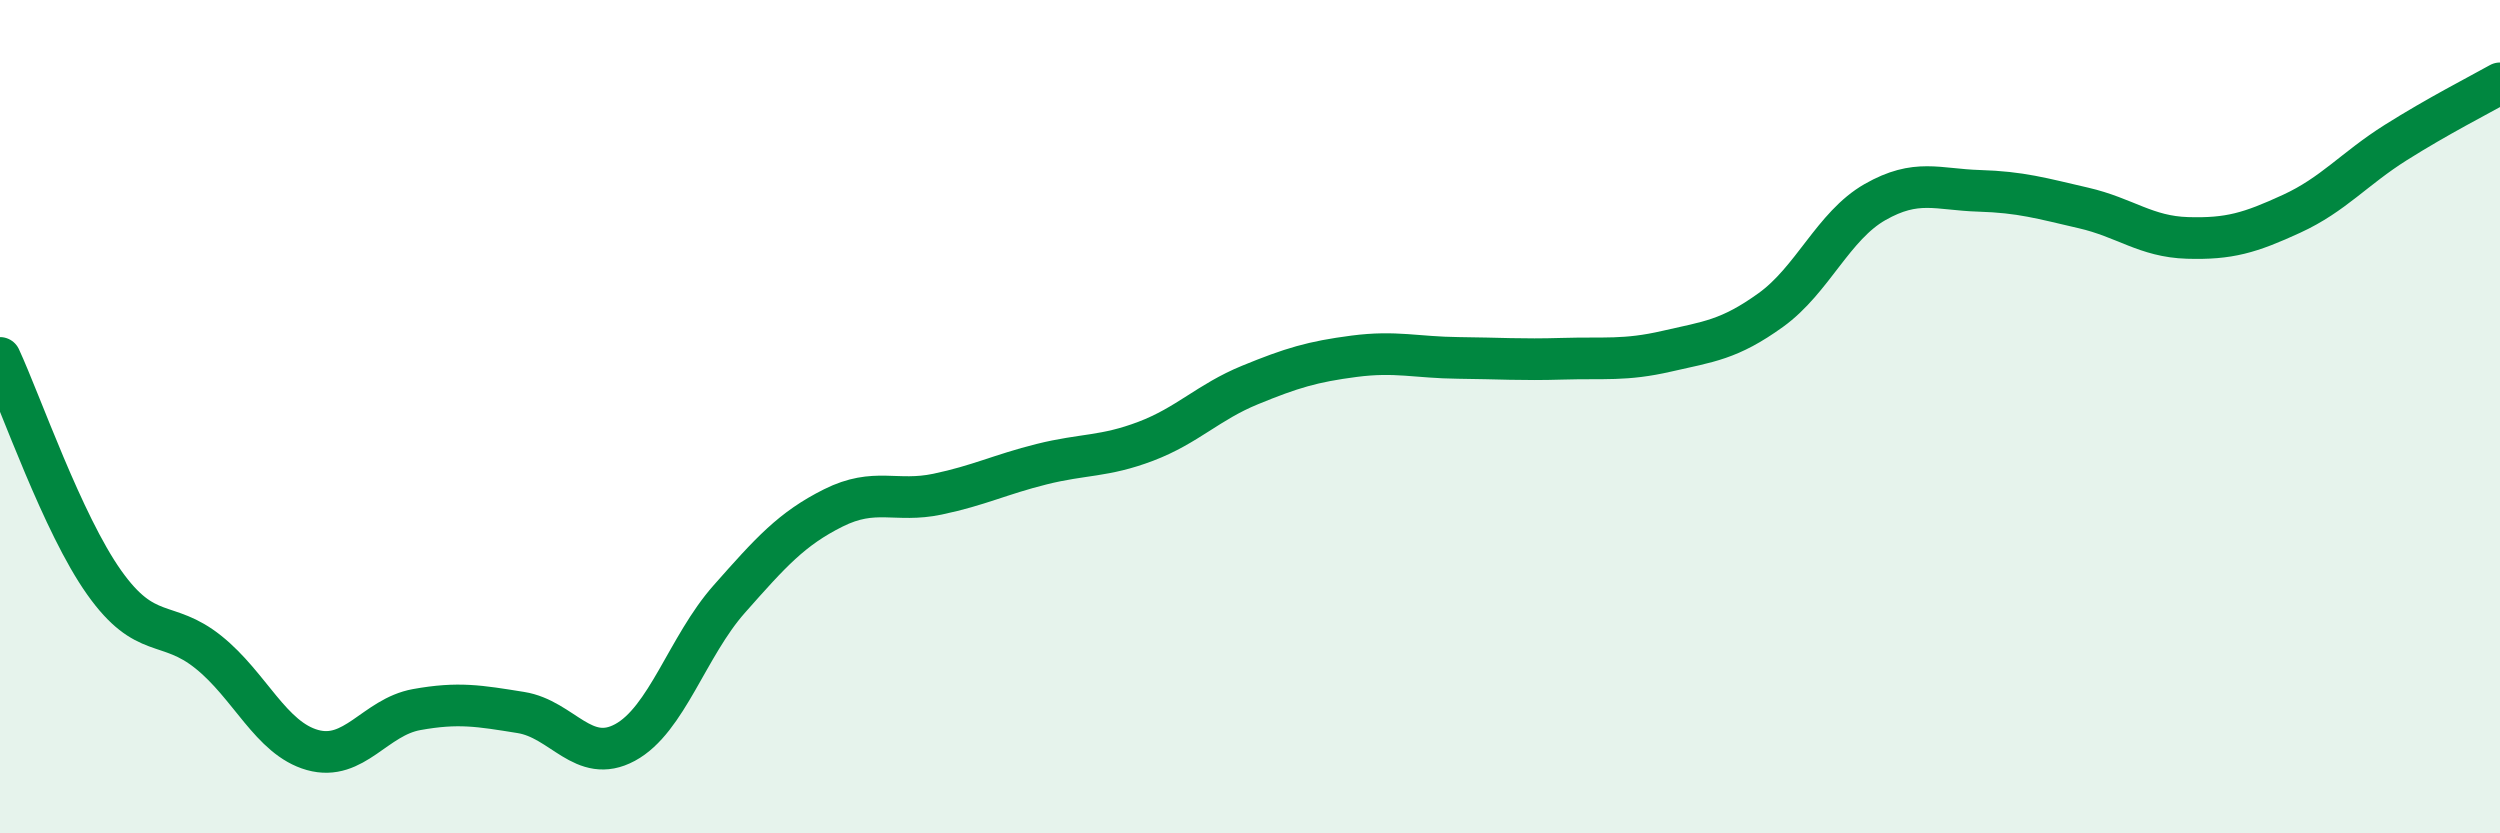
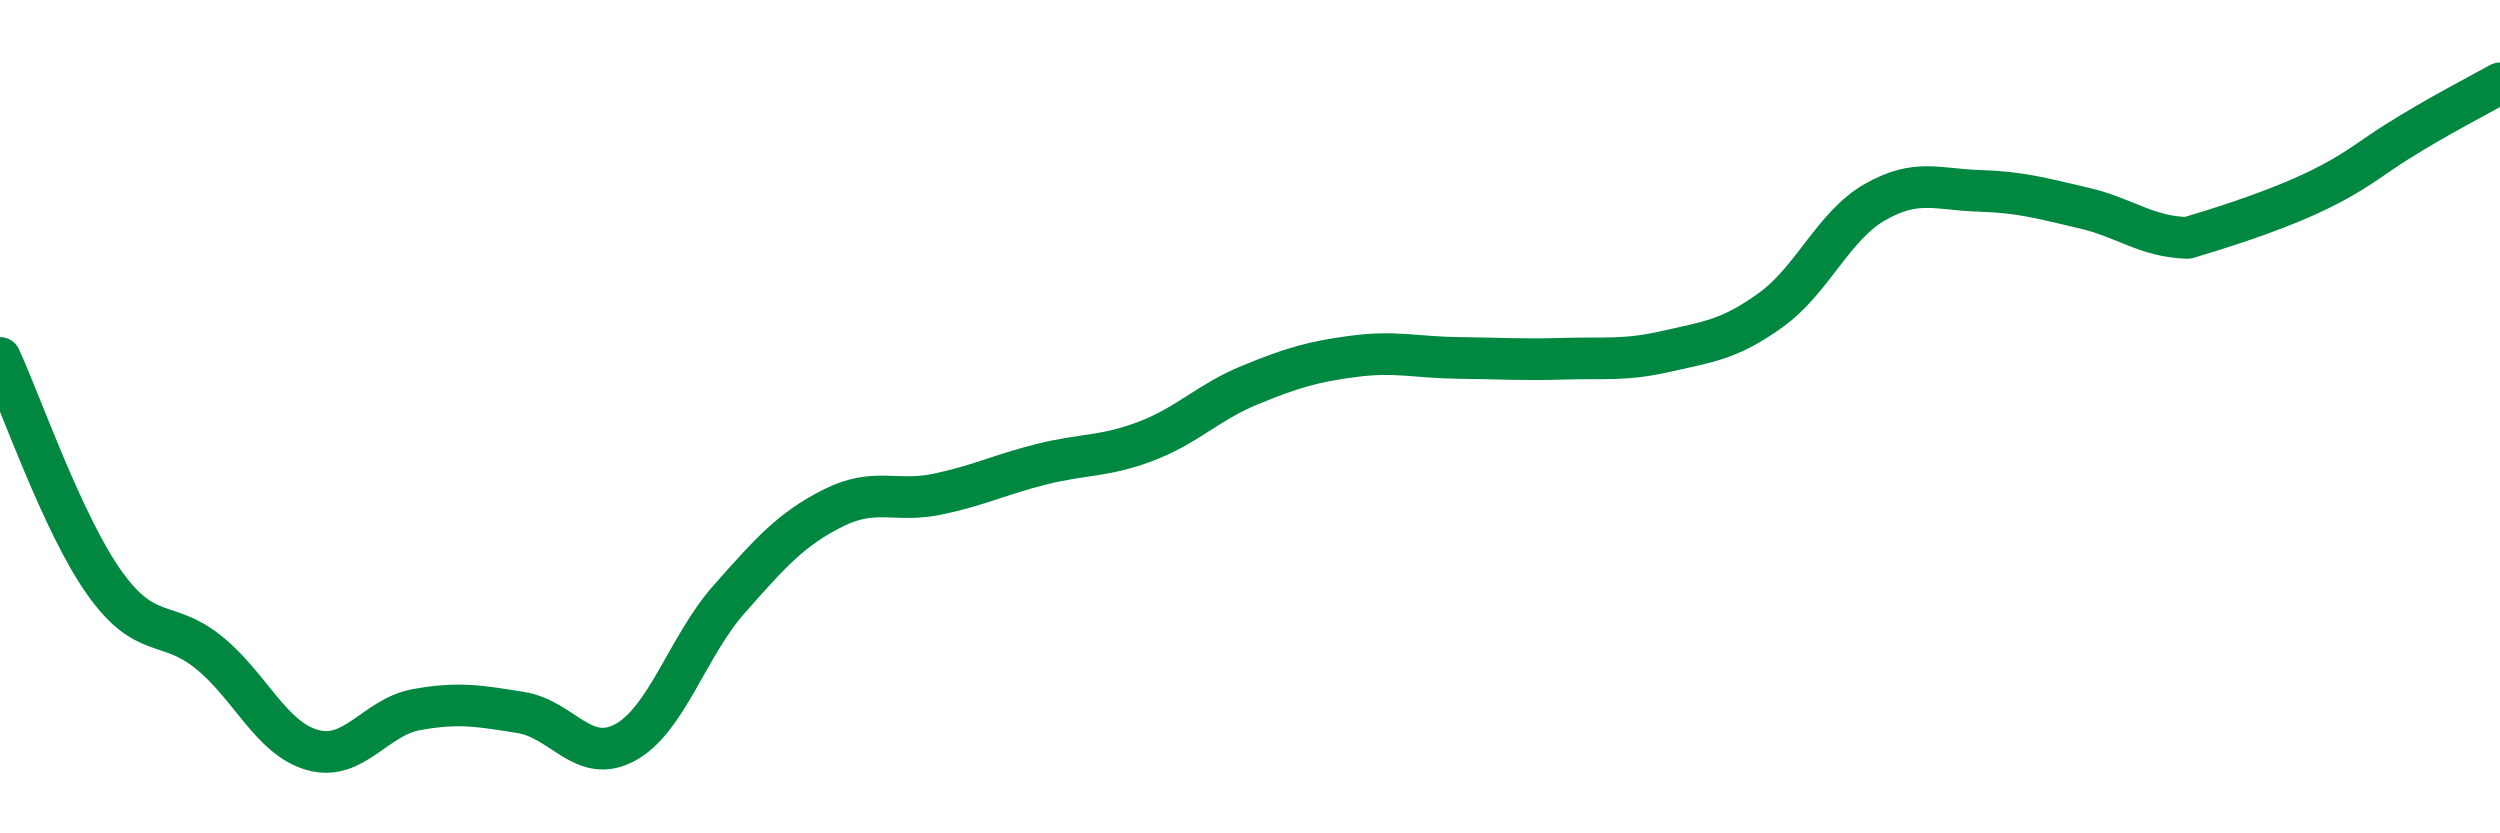
<svg xmlns="http://www.w3.org/2000/svg" width="60" height="20" viewBox="0 0 60 20">
-   <path d="M 0,8.59 C 0.5,9.67 1.5,12.57 2.5,13.98 C 3.5,15.39 4,14.85 5,15.65 C 6,16.45 6.5,17.72 7.5,18 C 8.5,18.28 9,17.21 10,17.03 C 11,16.85 11.5,16.94 12.5,17.1 C 13.5,17.26 14,18.36 15,17.82 C 16,17.28 16.5,15.51 17.5,14.38 C 18.5,13.25 19,12.69 20,12.19 C 21,11.69 21.5,12.07 22.5,11.86 C 23.5,11.65 24,11.39 25,11.14 C 26,10.89 26.5,10.97 27.5,10.59 C 28.5,10.21 29,9.65 30,9.24 C 31,8.83 31.5,8.68 32.5,8.55 C 33.5,8.42 34,8.58 35,8.59 C 36,8.6 36.5,8.64 37.5,8.61 C 38.5,8.58 39,8.66 40,8.43 C 41,8.2 41.5,8.16 42.5,7.44 C 43.5,6.72 44,5.42 45,4.85 C 46,4.28 46.5,4.55 47.5,4.58 C 48.5,4.61 49,4.76 50,4.99 C 51,5.22 51.5,5.68 52.5,5.71 C 53.5,5.74 54,5.59 55,5.13 C 56,4.67 56.5,4.05 57.5,3.42 C 58.5,2.79 59.5,2.28 60,2L60 20L0 20Z" fill="#008740" opacity="0.1" stroke-linecap="round" stroke-linejoin="round" />
-   <path d="M 0,8.59 C 0.5,9.67 1.5,12.57 2.5,13.98 C 3.5,15.39 4,14.85 5,15.65 C 6,16.45 6.5,17.72 7.5,18 C 8.5,18.28 9,17.21 10,17.03 C 11,16.85 11.5,16.94 12.5,17.1 C 13.5,17.26 14,18.36 15,17.82 C 16,17.28 16.5,15.51 17.5,14.38 C 18.5,13.25 19,12.69 20,12.19 C 21,11.69 21.5,12.07 22.5,11.86 C 23.5,11.65 24,11.39 25,11.14 C 26,10.89 26.5,10.97 27.5,10.59 C 28.5,10.21 29,9.65 30,9.24 C 31,8.83 31.5,8.68 32.5,8.55 C 33.5,8.42 34,8.58 35,8.59 C 36,8.6 36.5,8.64 37.5,8.61 C 38.5,8.58 39,8.66 40,8.43 C 41,8.2 41.5,8.16 42.5,7.44 C 43.5,6.72 44,5.42 45,4.85 C 46,4.28 46.5,4.55 47.5,4.58 C 48.5,4.61 49,4.76 50,4.99 C 51,5.22 51.5,5.68 52.5,5.71 C 53.5,5.74 54,5.59 55,5.13 C 56,4.67 56.5,4.05 57.5,3.42 C 58.5,2.79 59.5,2.28 60,2" stroke="#008740" stroke-width="1" fill="none" stroke-linecap="round" stroke-linejoin="round" />
+   <path d="M 0,8.59 C 0.5,9.67 1.5,12.57 2.5,13.98 C 3.5,15.39 4,14.85 5,15.65 C 6,16.45 6.5,17.72 7.5,18 C 8.5,18.28 9,17.21 10,17.03 C 11,16.85 11.5,16.94 12.5,17.1 C 13.5,17.26 14,18.36 15,17.82 C 16,17.28 16.5,15.51 17.5,14.38 C 18.5,13.25 19,12.69 20,12.19 C 21,11.69 21.5,12.07 22.5,11.86 C 23.5,11.65 24,11.39 25,11.14 C 26,10.89 26.5,10.97 27.5,10.59 C 28.5,10.21 29,9.65 30,9.24 C 31,8.83 31.5,8.68 32.5,8.55 C 33.5,8.42 34,8.58 35,8.59 C 36,8.6 36.5,8.64 37.5,8.61 C 38.5,8.58 39,8.66 40,8.43 C 41,8.2 41.5,8.16 42.5,7.44 C 43.5,6.72 44,5.42 45,4.85 C 46,4.28 46.5,4.55 47.5,4.58 C 48.5,4.61 49,4.76 50,4.99 C 51,5.22 51.5,5.68 52.5,5.71 C 56,4.67 56.5,4.05 57.5,3.42 C 58.5,2.79 59.5,2.28 60,2" stroke="#008740" stroke-width="1" fill="none" stroke-linecap="round" stroke-linejoin="round" />
</svg>